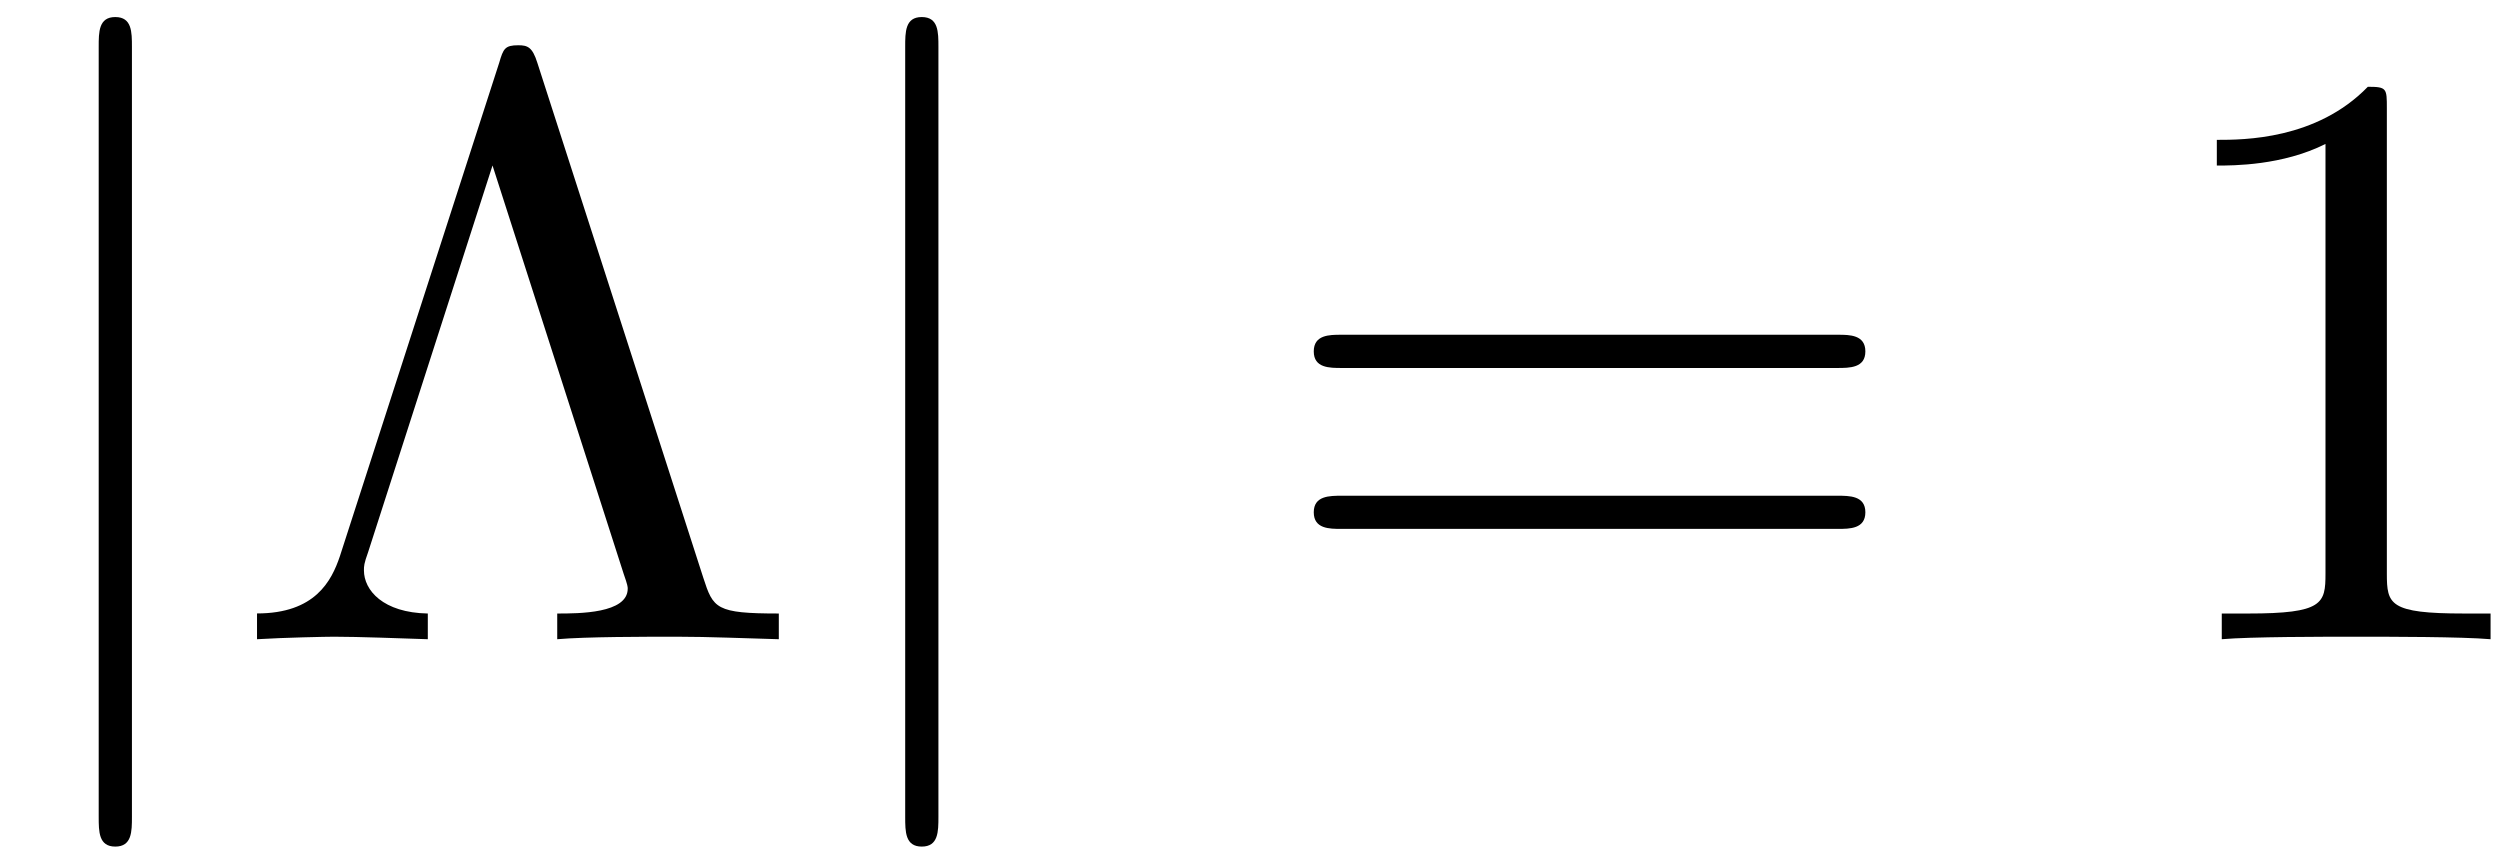
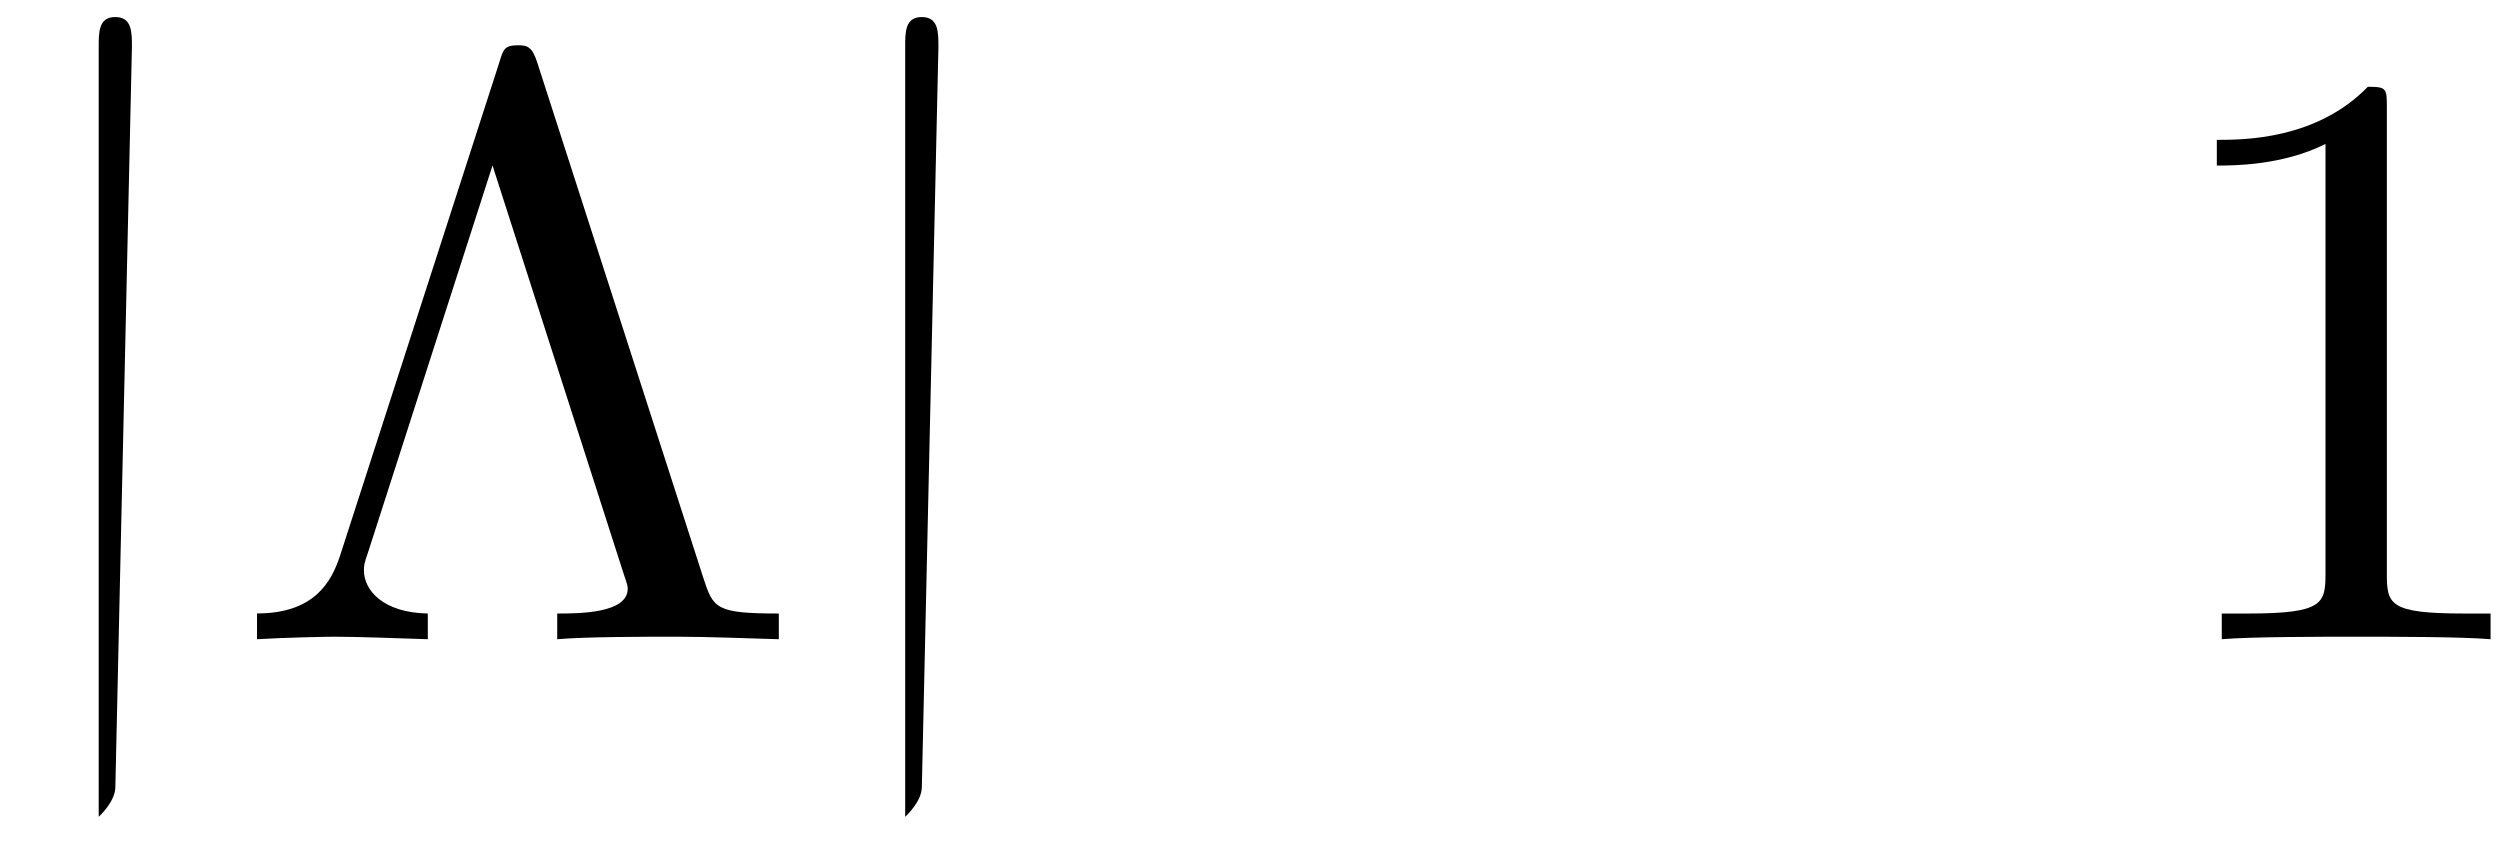
<svg xmlns="http://www.w3.org/2000/svg" xmlns:xlink="http://www.w3.org/1999/xlink" width="55" height="19" viewBox="1872.02 1482.992 32.877 11.357">
  <defs>
    <path id="g1-3" d="M4.036-7.582c-.065-.207-.13-.229-.25-.229-.175 0-.197.044-.251.23L1.44-1.092c-.11.327-.327.753-1.09.753V0c.36-.022.915-.033 1.014-.033.316 0 .894.022 1.232.033v-.338c-.589-.011-.84-.306-.84-.567 0-.055 0-.088.055-.24L3.447-6.23 5.171-.862c.054.153.054.175.054.197 0 .327-.643.327-.927.327V0C4.68-.033 5.455-.033 5.87-.033c.426 0 .916.022 1.342.033v-.338c-.83 0-.862-.066-.993-.47z" />
    <path id="g1-49" d="M3.207-6.982c0-.262 0-.283-.25-.283-.677.698-1.637.698-1.986.698v.338c.218 0 .862 0 1.429-.284v5.651c0 .393-.033.524-1.015.524h-.349V0c.382-.033 1.331-.033 1.768-.033s1.385 0 1.767.033v-.338h-.35c-.981 0-1.014-.12-1.014-.524z" />
-     <path id="g1-61" d="M7.495-3.567c.163 0 .37 0 .37-.218s-.207-.219-.36-.219H.971c-.153 0-.36 0-.36.219s.207.218.37.218zm.01 2.116c.153 0 .36 0 .36-.218s-.207-.218-.37-.218H.982c-.164 0-.371 0-.371.218s.207.218.36.218z" />
-     <path id="g0-106" d="M1.735-7.79c0-.195 0-.392-.219-.392s-.218.197-.218.393V2.335c0 .196 0 .392.218.392s.219-.196.219-.392z" />
+     <path id="g0-106" d="M1.735-7.79c0-.195 0-.392-.219-.392s-.218.197-.218.393V2.335s.219-.196.219-.392z" />
  </defs>
  <g id="page1">
    <use xlink:href="#g0-106" x="1872.02" y="1491.398" />
    <use xlink:href="#g1-3" x="1875.05" y="1491.398" />
    <use xlink:href="#g0-106" x="1882.626" y="1491.398" />
    <use xlink:href="#g1-61" x="1888.686" y="1491.398" />
    <use xlink:href="#g1-49" x="1900.202" y="1491.398" />
  </g>
  <script type="text/ecmascript">if(window.parent.postMessage)window.parent.postMessage("3.70313|41.25|14.25|"+window.location,"*");</script>
</svg>